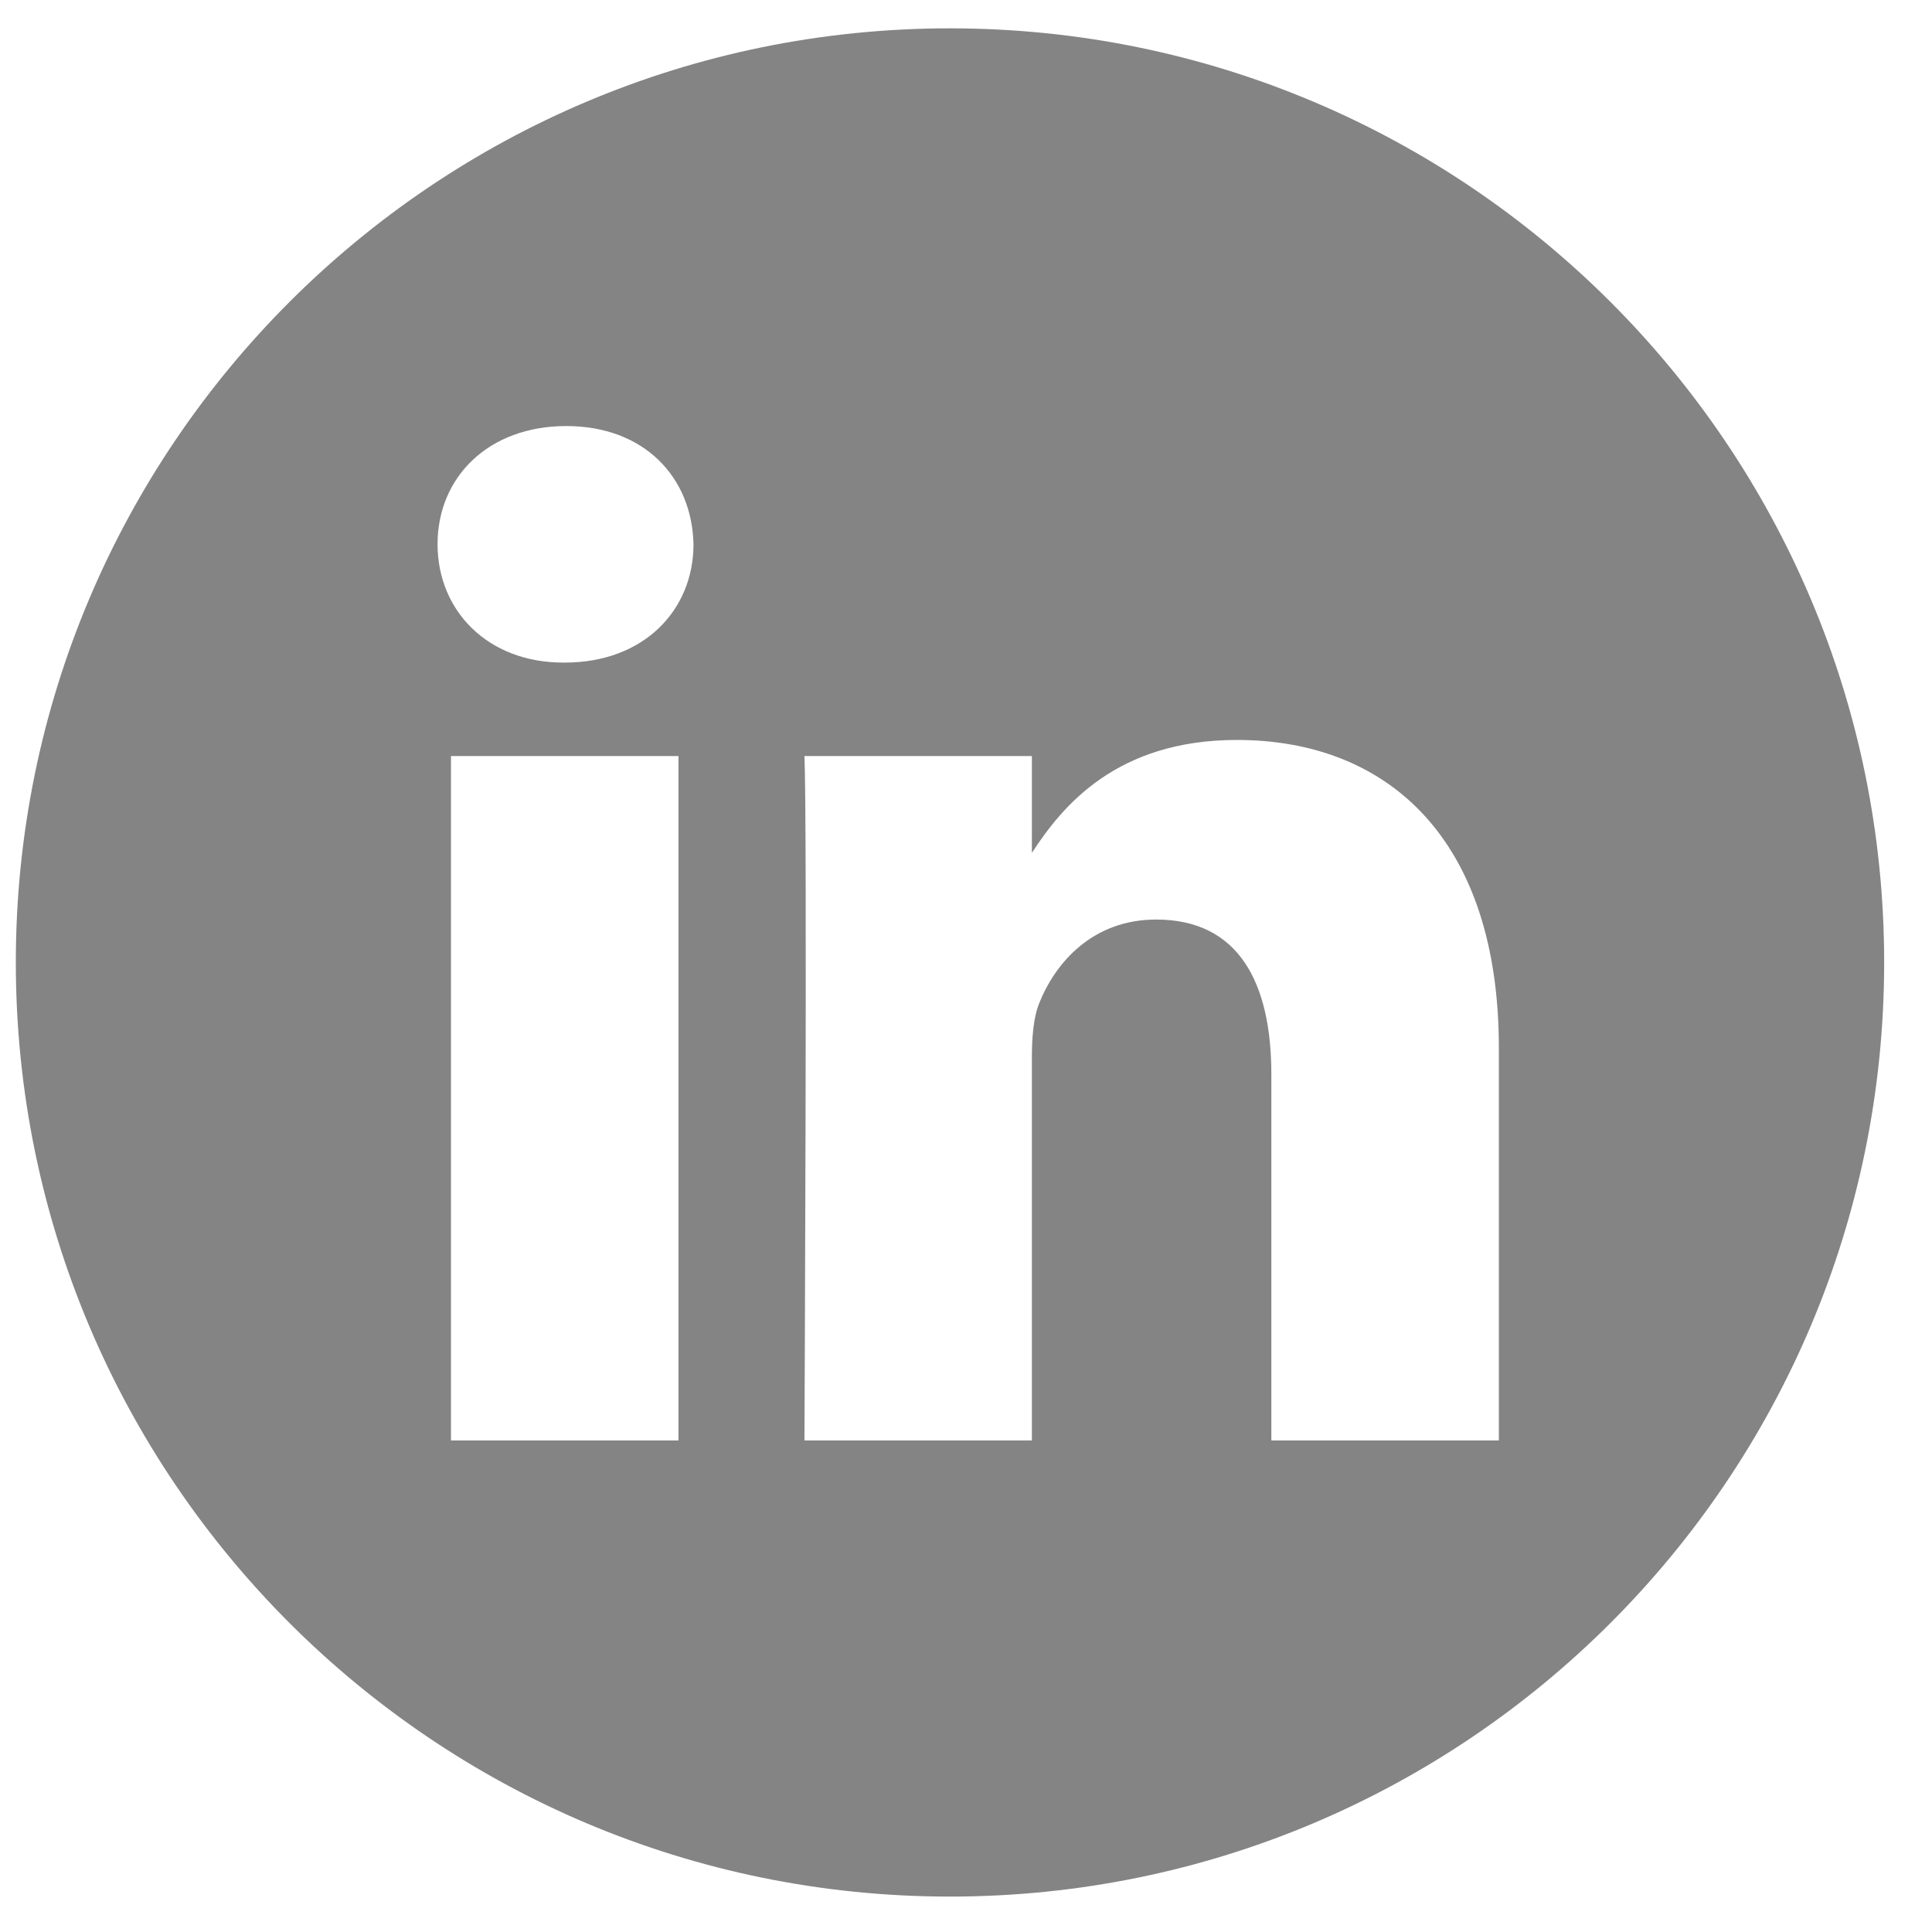
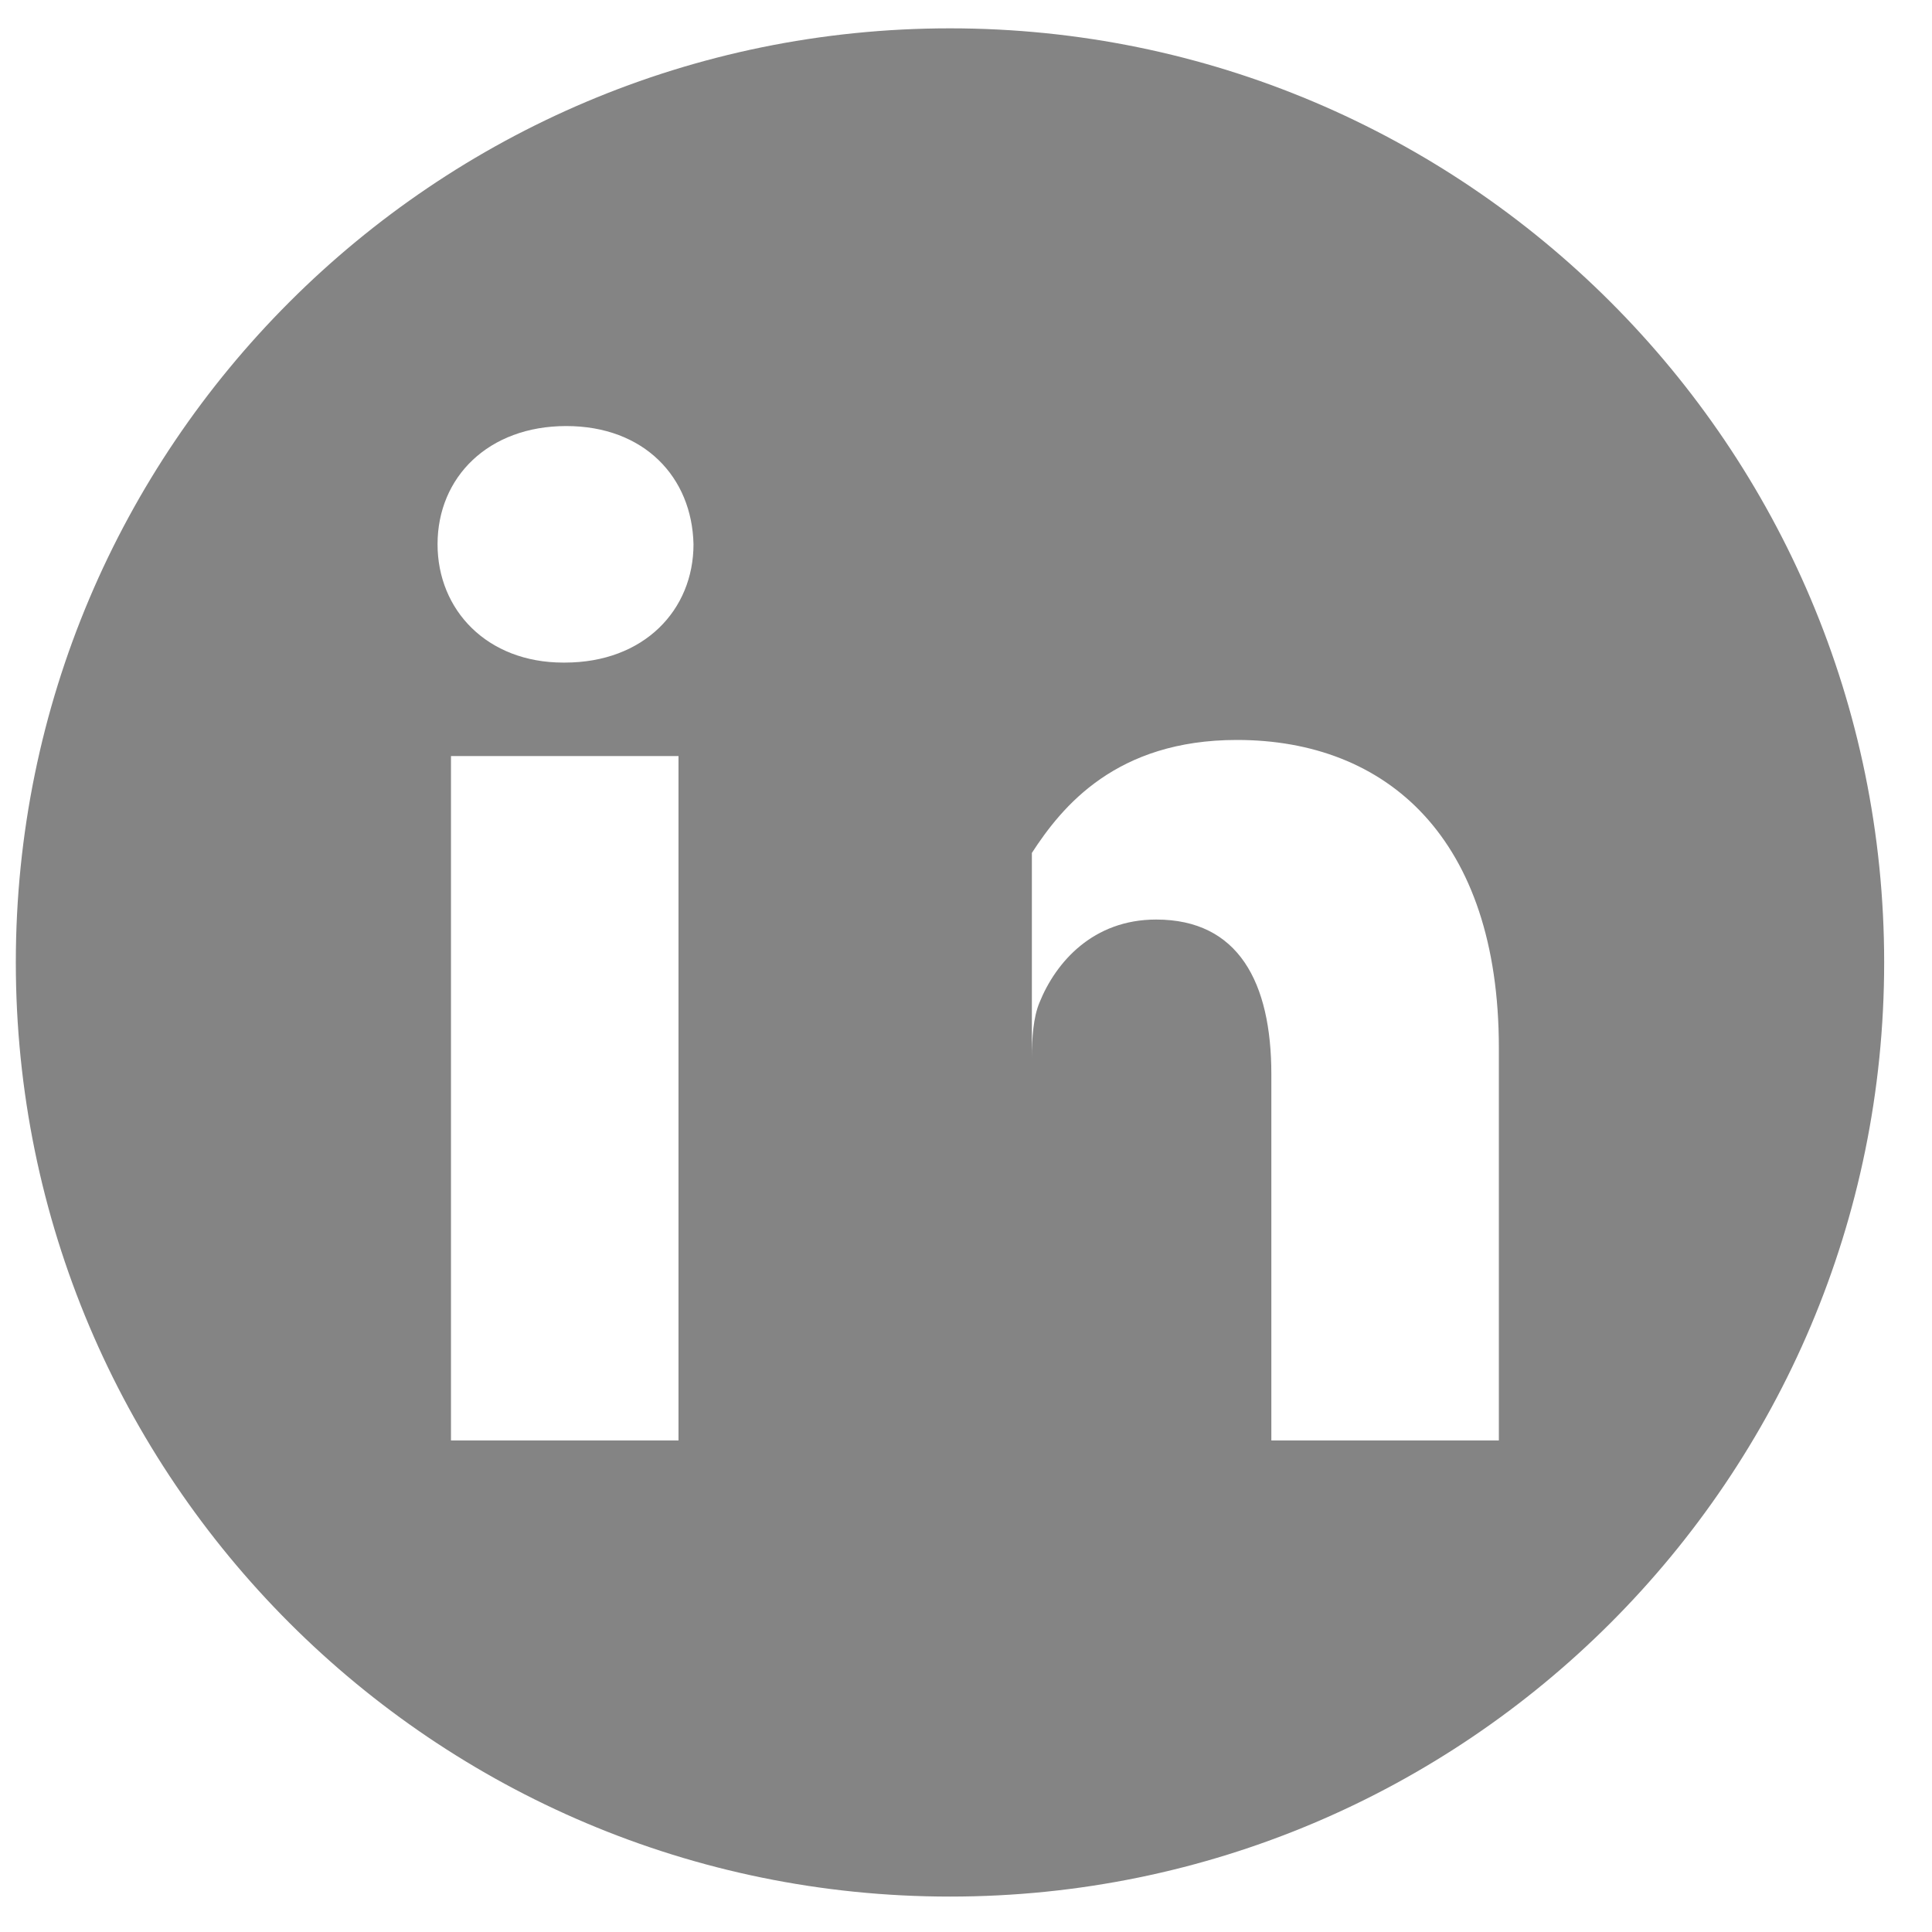
<svg xmlns="http://www.w3.org/2000/svg" width="21" height="21" viewBox="0 0 21 21" fill="none">
-   <path d="M10.326 0.308C4.719 0.308 0.172 4.855 0.172 10.461C0.172 16.069 4.719 20.615 10.326 20.615C15.933 20.615 20.48 16.069 20.48 10.461C20.48 4.855 15.933 0.308 10.326 0.308ZM7.375 15.657H4.902V8.218H7.375V15.657ZM6.139 7.202H6.123C5.293 7.202 4.756 6.63 4.756 5.916C4.756 5.186 5.309 4.631 6.155 4.631C7.001 4.631 7.522 5.186 7.538 5.916C7.538 6.63 7.001 7.202 6.139 7.202ZM16.292 15.657H13.819V11.677C13.819 10.677 13.461 9.995 12.567 9.995C11.883 9.995 11.477 10.455 11.298 10.899C11.232 11.058 11.216 11.28 11.216 11.503V15.657H8.744C8.744 15.657 8.776 8.916 8.744 8.218H11.216V9.271C11.545 8.764 12.133 8.043 13.445 8.043C15.072 8.043 16.292 9.106 16.292 11.391V15.657Z" fill="#848484" />
+   <path d="M10.326 0.308C4.719 0.308 0.172 4.855 0.172 10.461C0.172 16.069 4.719 20.615 10.326 20.615C15.933 20.615 20.48 16.069 20.48 10.461C20.48 4.855 15.933 0.308 10.326 0.308ZM7.375 15.657H4.902V8.218H7.375V15.657ZM6.139 7.202H6.123C5.293 7.202 4.756 6.63 4.756 5.916C4.756 5.186 5.309 4.631 6.155 4.631C7.001 4.631 7.522 5.186 7.538 5.916C7.538 6.63 7.001 7.202 6.139 7.202ZM16.292 15.657H13.819V11.677C13.819 10.677 13.461 9.995 12.567 9.995C11.883 9.995 11.477 10.455 11.298 10.899C11.232 11.058 11.216 11.28 11.216 11.503V15.657H8.744H11.216V9.271C11.545 8.764 12.133 8.043 13.445 8.043C15.072 8.043 16.292 9.106 16.292 11.391V15.657Z" fill="#848484" />
</svg>